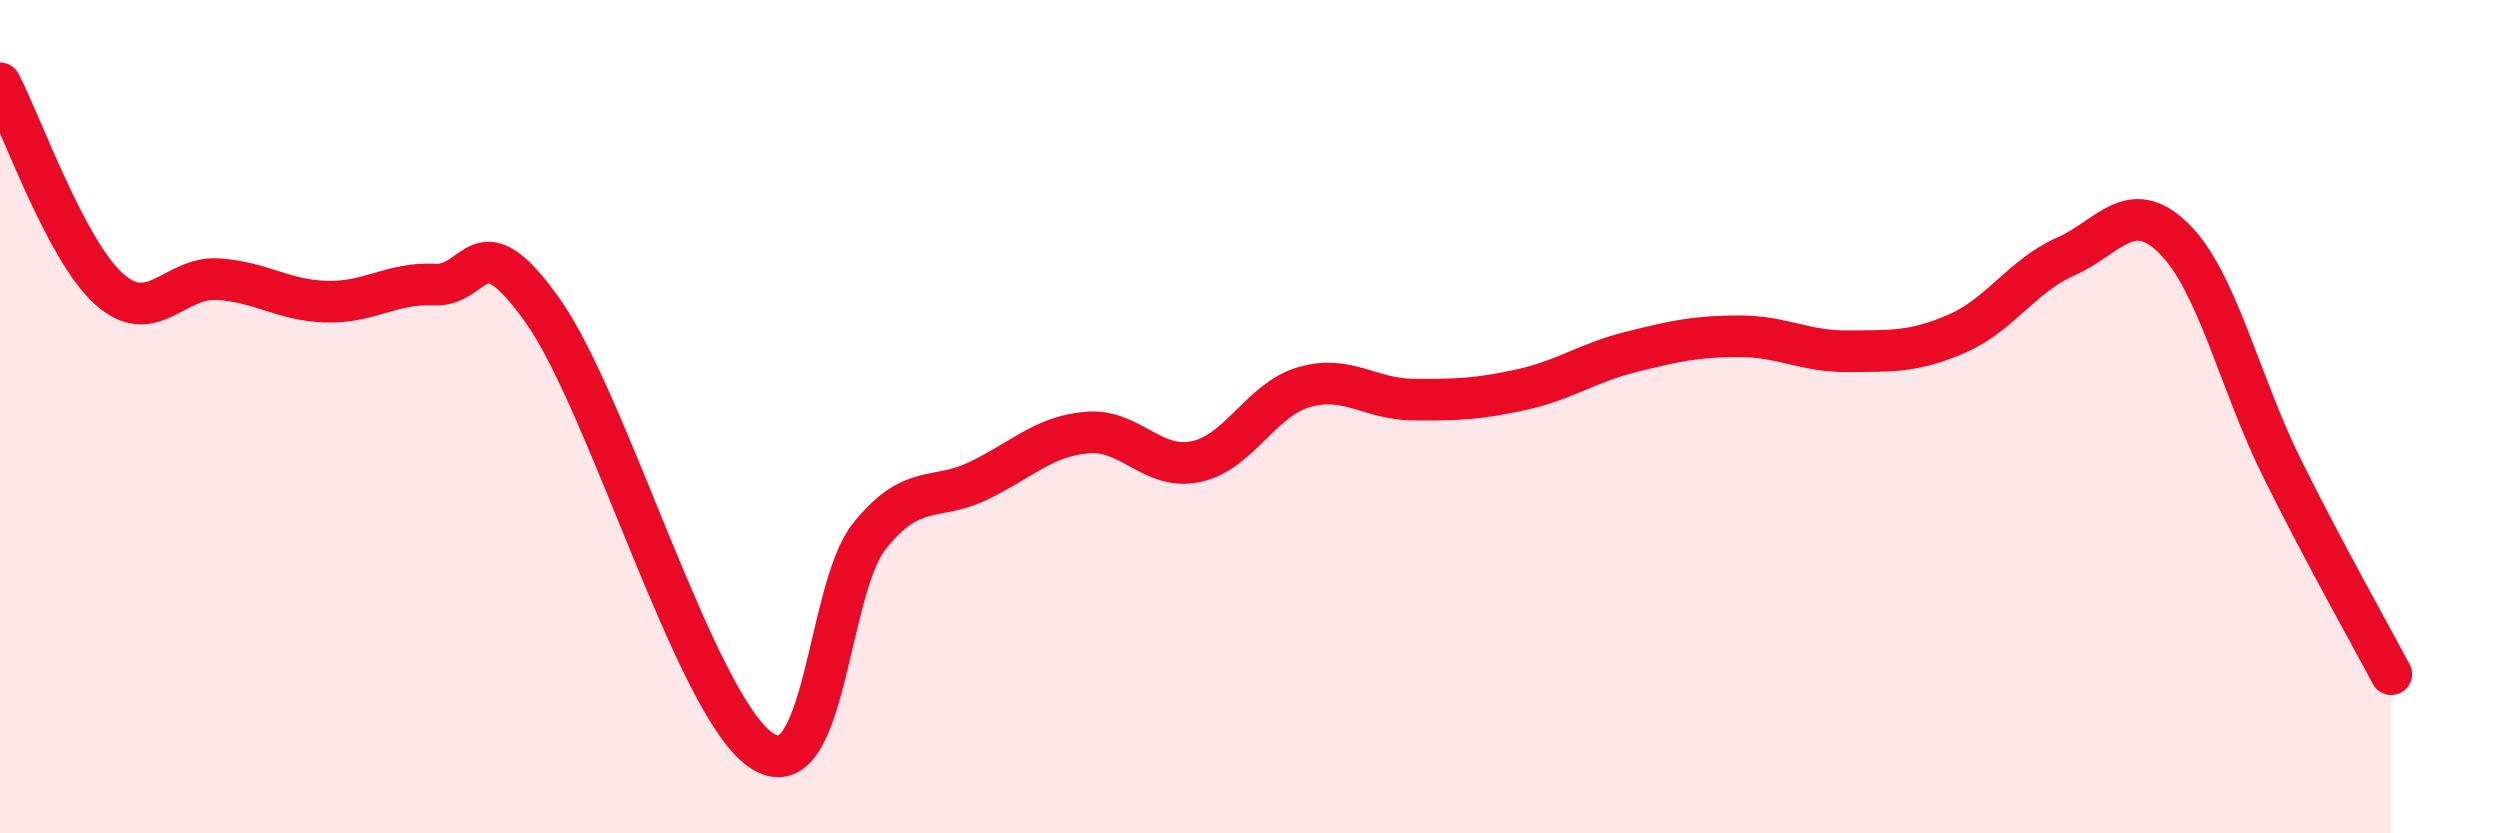
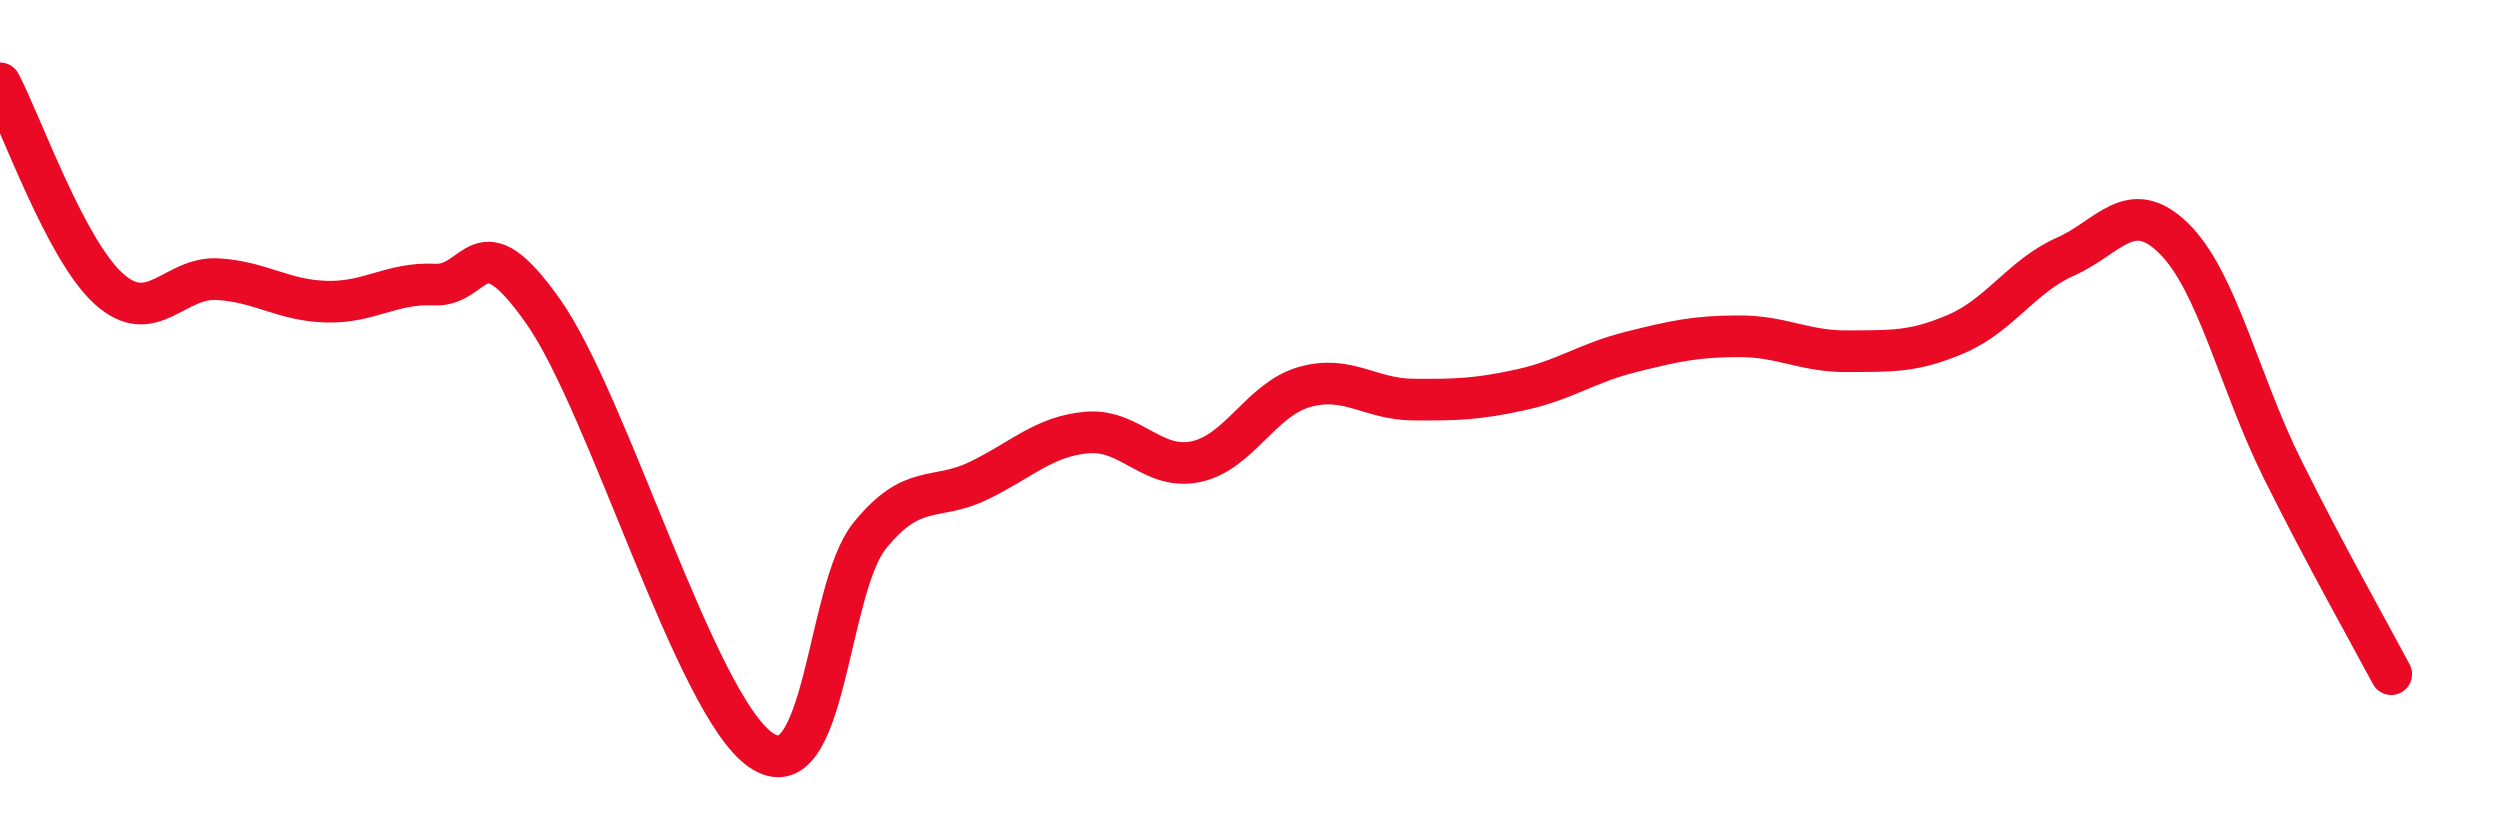
<svg xmlns="http://www.w3.org/2000/svg" width="60" height="20" viewBox="0 0 60 20">
-   <path d="M 0,2 C 0.52,2.99 1.57,5.99 2.61,6.93 C 3.65,7.87 4.18,6.64 5.22,6.7 C 6.26,6.76 6.79,7.21 7.83,7.24 C 8.87,7.27 9.39,6.78 10.43,6.83 C 11.47,6.88 11.47,5.25 13.04,7.48 C 14.61,9.71 16.69,16.92 18.26,18 C 19.83,19.08 19.83,14.15 20.87,12.86 C 21.91,11.57 22.44,12.04 23.48,11.54 C 24.52,11.04 25.05,10.47 26.09,10.38 C 27.13,10.29 27.66,11.3 28.7,11.08 C 29.74,10.86 30.26,9.59 31.3,9.29 C 32.34,8.99 32.87,9.58 33.91,9.59 C 34.95,9.6 35.48,9.58 36.52,9.35 C 37.56,9.12 38.09,8.71 39.13,8.45 C 40.17,8.19 40.7,8.07 41.74,8.07 C 42.78,8.07 43.31,8.44 44.35,8.43 C 45.39,8.42 45.92,8.46 46.96,8.01 C 48,7.56 48.53,6.62 49.57,6.16 C 50.61,5.7 51.13,4.7 52.17,5.72 C 53.21,6.74 53.74,9.17 54.78,11.26 C 55.82,13.35 56.87,15.2 57.39,16.18L57.39 20L0 20Z" fill="#EB0A25" opacity="0.1" stroke-linecap="round" stroke-linejoin="round" />
  <path d="M 0,2 C 0.52,2.99 1.57,5.99 2.61,6.93 C 3.65,7.87 4.18,6.64 5.22,6.7 C 6.26,6.76 6.79,7.21 7.83,7.24 C 8.87,7.27 9.39,6.78 10.43,6.83 C 11.47,6.88 11.47,5.25 13.04,7.48 C 14.61,9.71 16.69,16.92 18.26,18 C 19.83,19.08 19.83,14.15 20.87,12.86 C 21.91,11.57 22.44,12.04 23.48,11.54 C 24.52,11.04 25.05,10.47 26.09,10.38 C 27.13,10.29 27.66,11.3 28.7,11.08 C 29.74,10.86 30.26,9.59 31.3,9.29 C 32.34,8.99 32.87,9.58 33.91,9.59 C 34.95,9.6 35.48,9.58 36.52,9.35 C 37.56,9.12 38.09,8.71 39.13,8.45 C 40.17,8.19 40.7,8.07 41.74,8.07 C 42.78,8.07 43.31,8.44 44.35,8.43 C 45.39,8.42 45.92,8.46 46.96,8.01 C 48,7.56 48.53,6.62 49.57,6.16 C 50.61,5.7 51.13,4.7 52.17,5.72 C 53.21,6.74 53.74,9.17 54.78,11.26 C 55.82,13.35 56.87,15.2 57.39,16.18" stroke="#EB0A25" stroke-width="1" fill="none" stroke-linecap="round" stroke-linejoin="round" />
</svg>